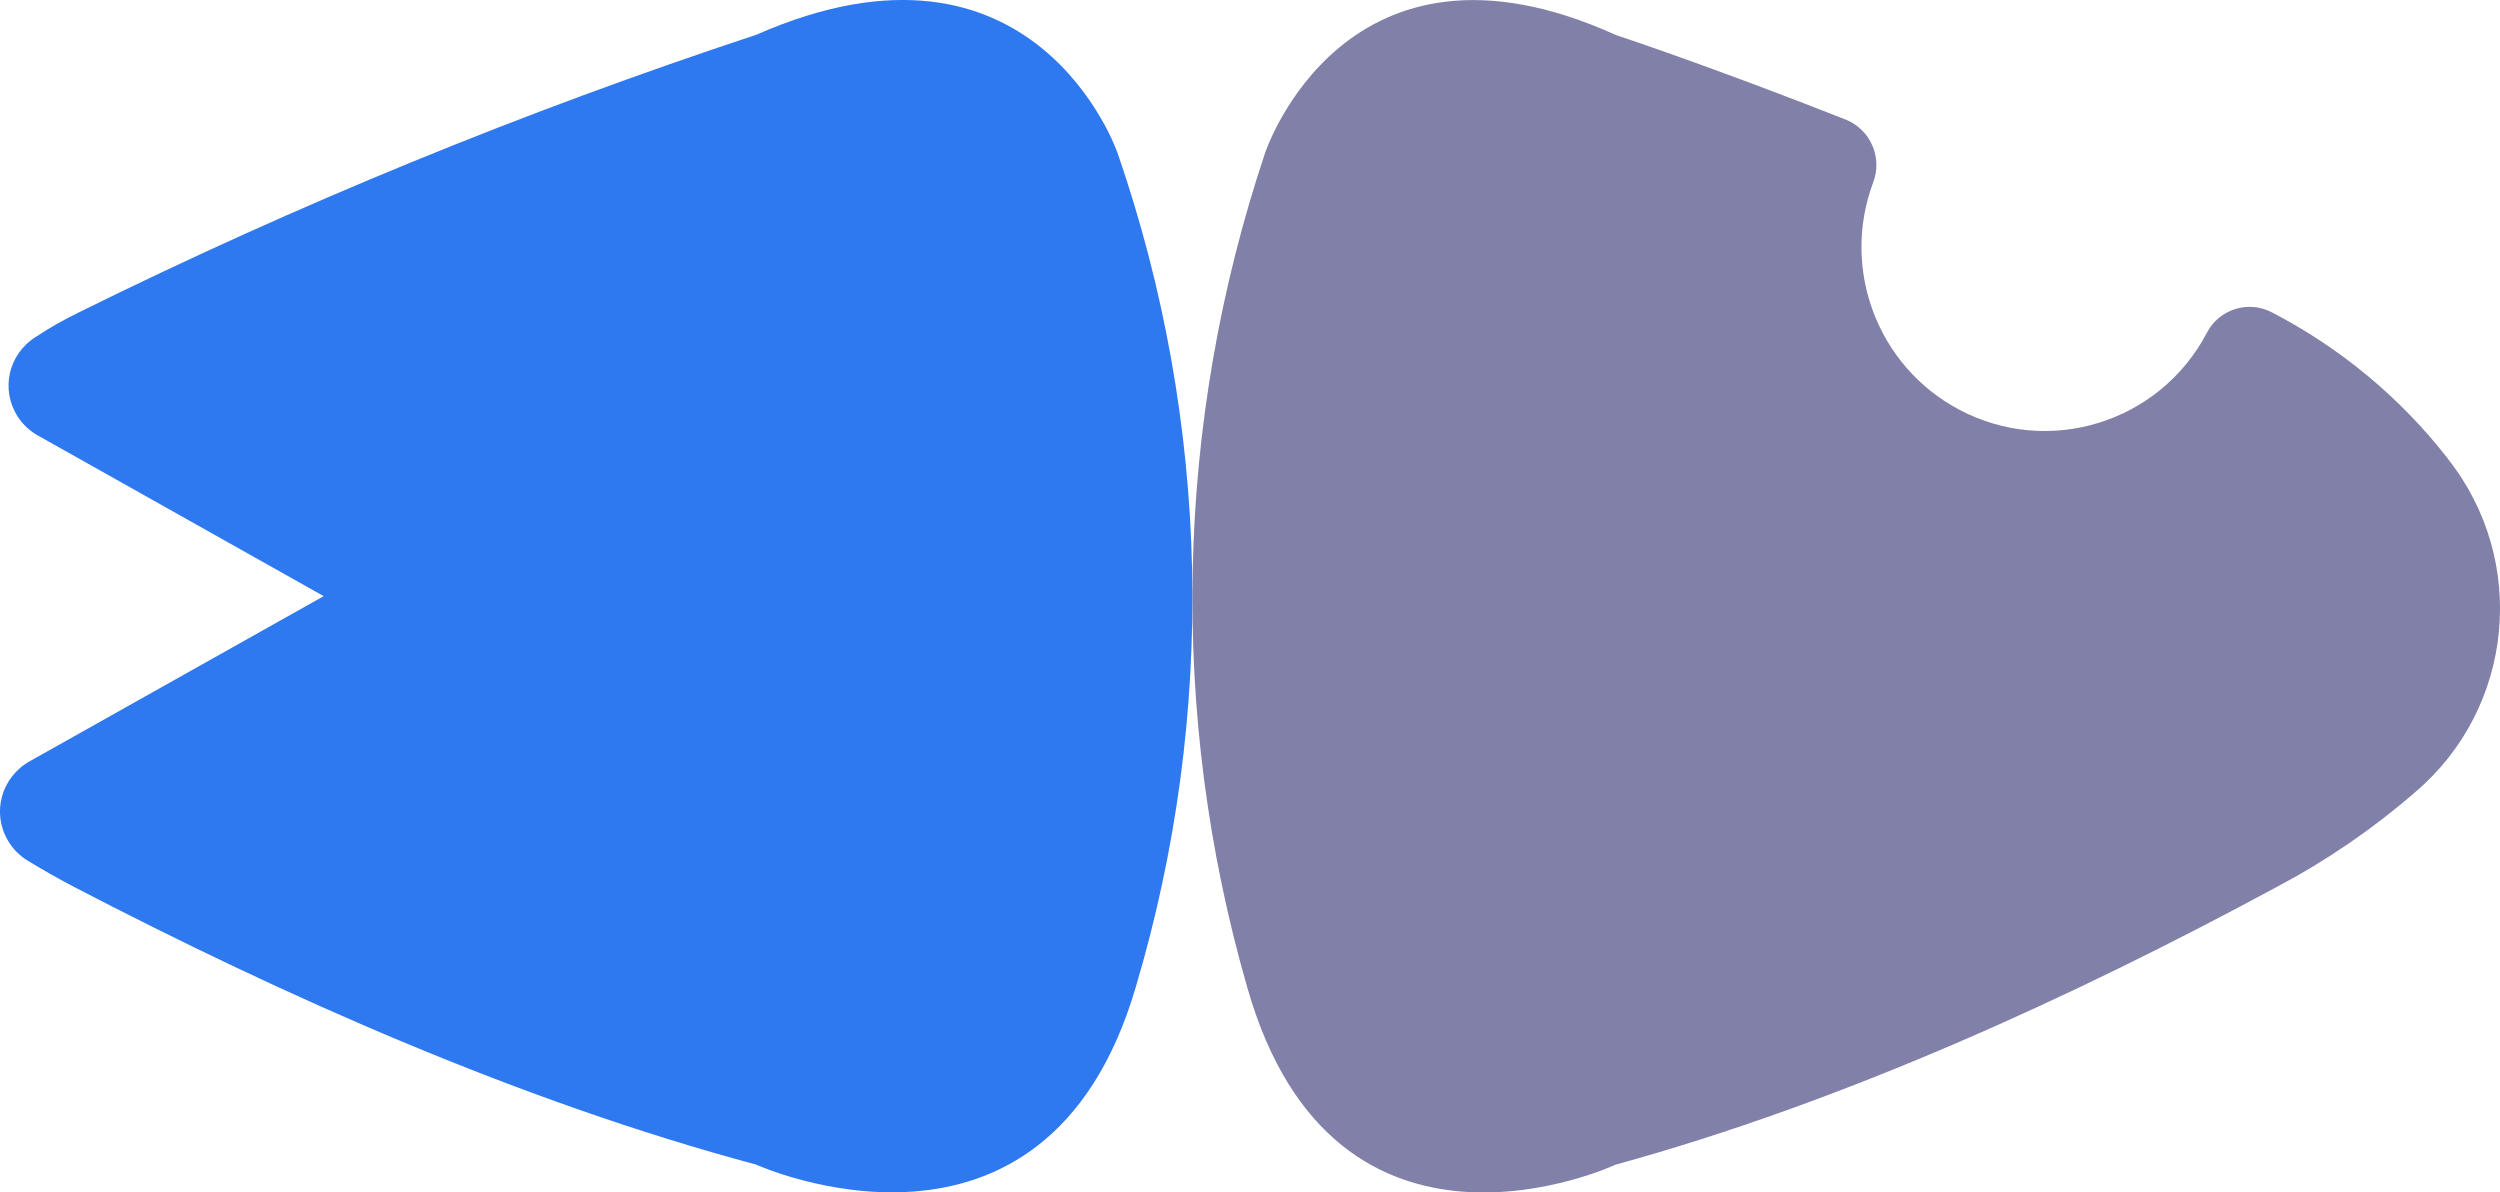
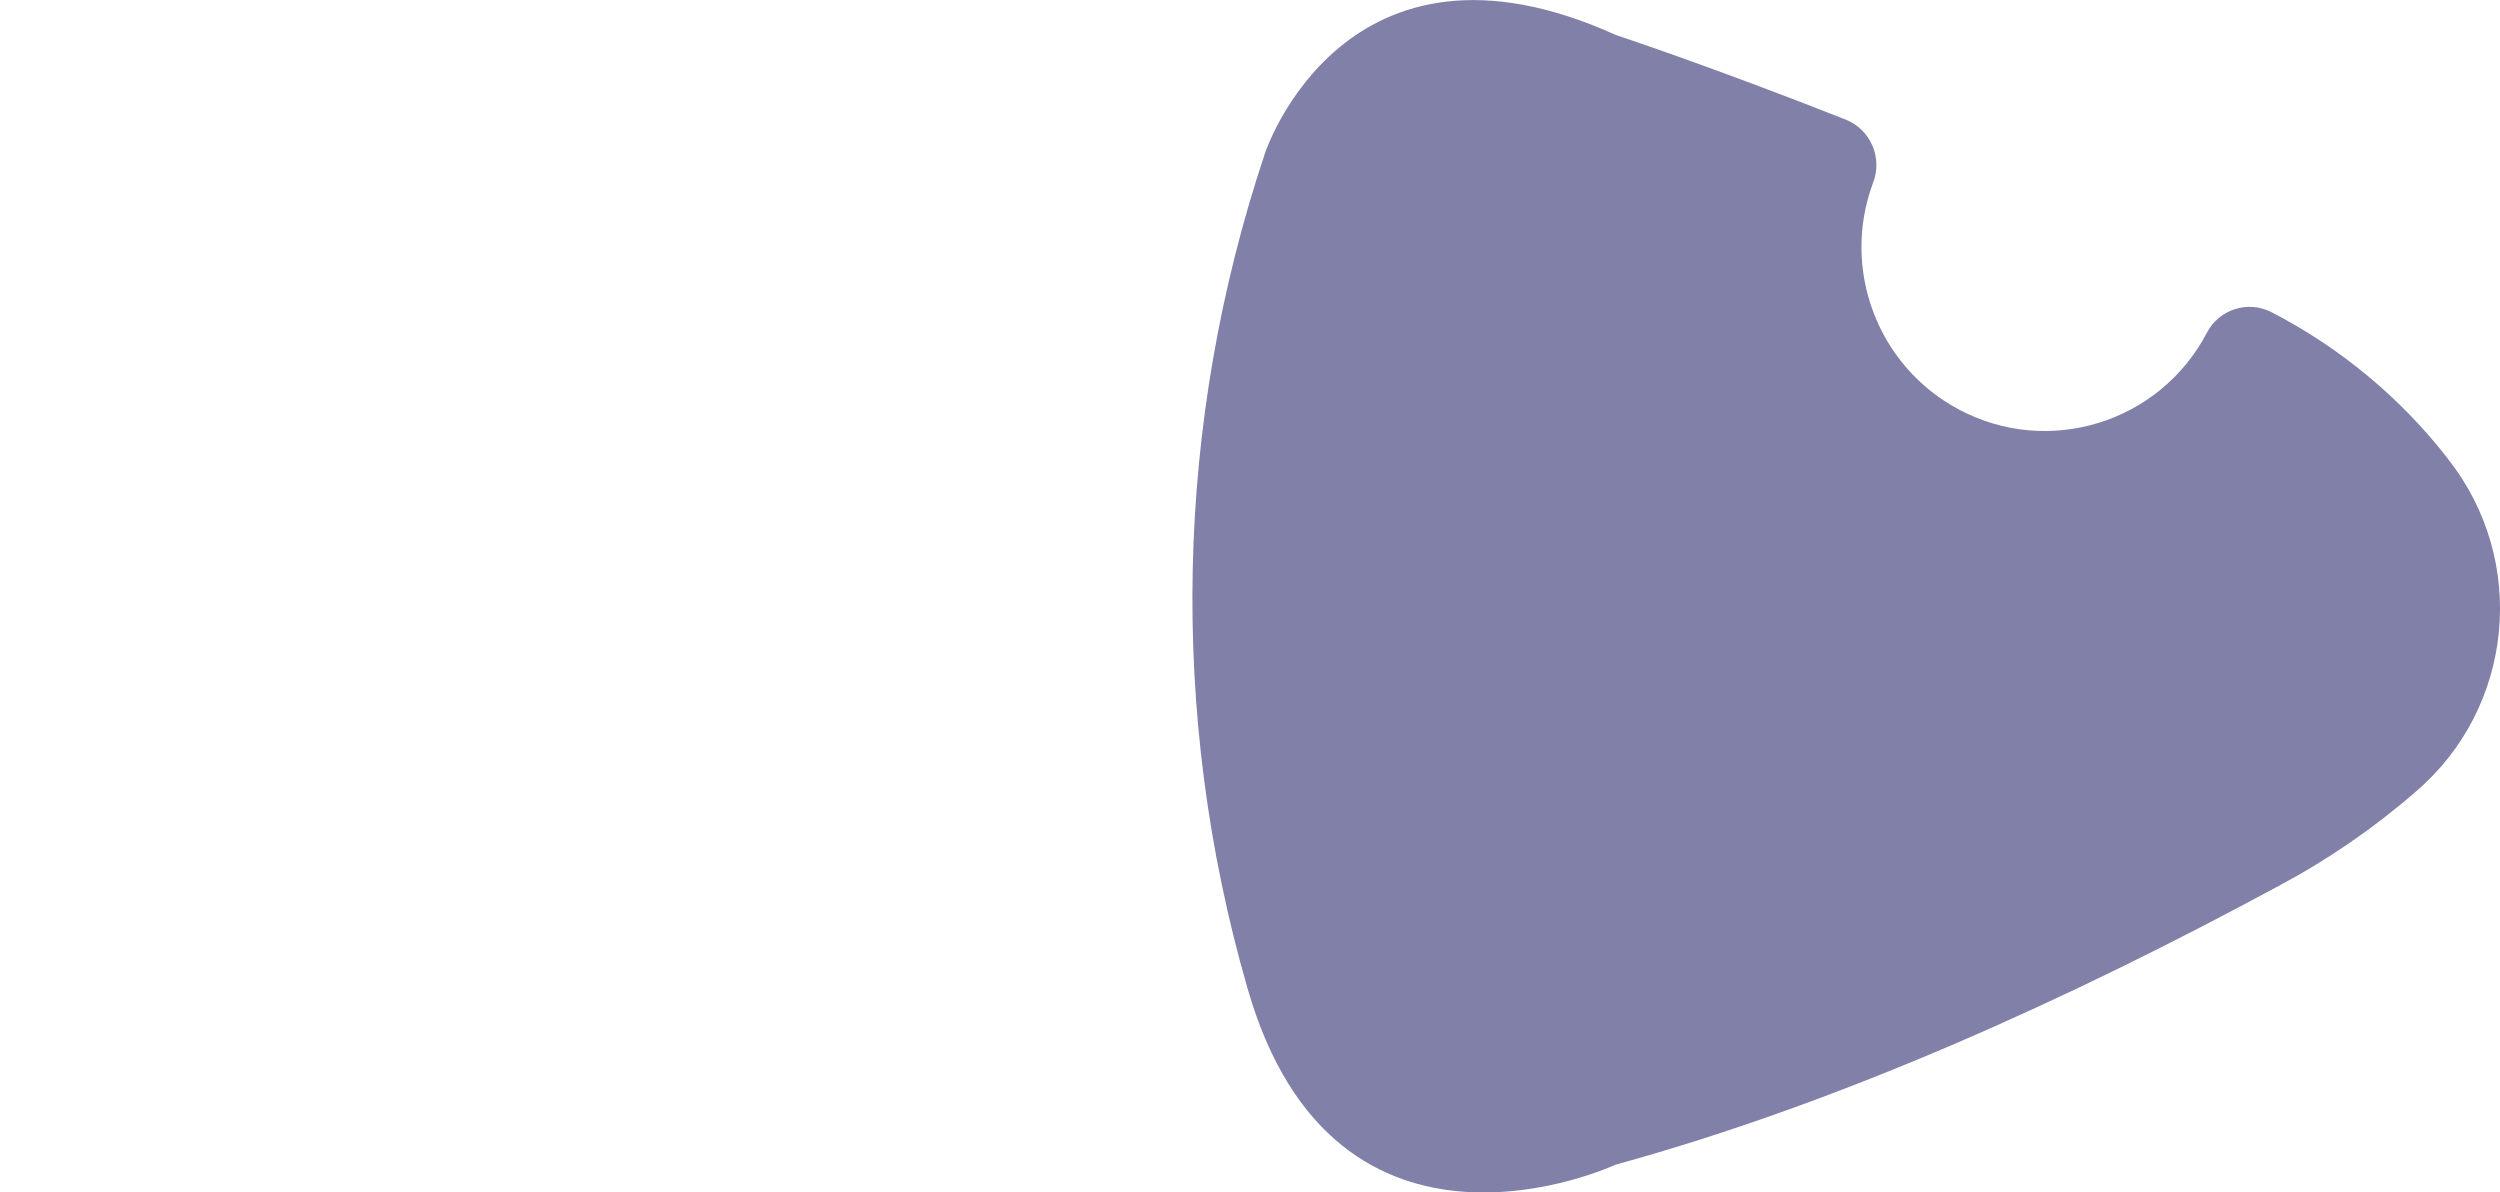
<svg xmlns="http://www.w3.org/2000/svg" id="Isolation_Mode681b2f9b62b16" data-name="Isolation Mode" viewBox="0 0 130.54 62.26" aria-hidden="true" width="130px" height="62px">
  <defs>
    <linearGradient class="cerosgradient" data-cerosgradient="true" id="CerosGradient_id579e8353f" gradientUnits="userSpaceOnUse" x1="50%" y1="100%" x2="50%" y2="0%">
      <stop offset="0%" stop-color="#d1d1d1" />
      <stop offset="100%" stop-color="#d1d1d1" />
    </linearGradient>
    <linearGradient />
    <style>
      .cls-1-681b2f9b62b16{
        fill: #8080a8;
      }

      .cls-1-681b2f9b62b16, .cls-2-681b2f9b62b16{
        fill-rule: evenodd;
      }

      .cls-2-681b2f9b62b16{
        fill: #2e78f0;
      }
    </style>
  </defs>
  <path class="cls-1-681b2f9b62b16" d="M127.82,23.95c-2.48-3.19-5.63-5.8-9.21-7.65-1.23-.63-2.75-.15-3.38,1.09-2.47,4.69-8.26,6.48-12.93,4-4.26-2.26-6.18-7.34-4.49-11.86.5-1.3-.14-2.76-1.42-3.28-7.07-2.79-12.01-4.42-12.01-4.42-14.16-6.42-18.32,6.15-18.32,6.15-4.72,14.1-5.05,29.3-.93,43.59,4.59,16.1,19.22,9.25,19.22,9.25,11.92-3.28,23.87-8.74,34.58-14.53,2.57-1.36,4.99-3.02,7.19-4.93,5.16-4.39,5.91-12.09,1.7-17.4Z" />
-   <path class="cls-2-681b2f9b62b16" d="M58.35,7.98s-4.31-12.57-18.87-6.16C27.36,5.82,15.55,10.66,4.14,16.3c-.84.41-1.56.82-2.27,1.29-1.45.91-1.86,2.78-.93,4.19.27.41.63.74,1.07.98l14.89,8.37L1.57,39.74c-1.5.83-2.02,2.69-1.16,4.15.25.43.6.79,1.03,1.05.79.48,1.58.93,2.36,1.34,11.05,5.75,23.37,11.23,35.67,14.53,0,0,15.1,6.86,19.83-9.25,4.25-14.28,3.92-29.49-.95-43.58Z" />
</svg>